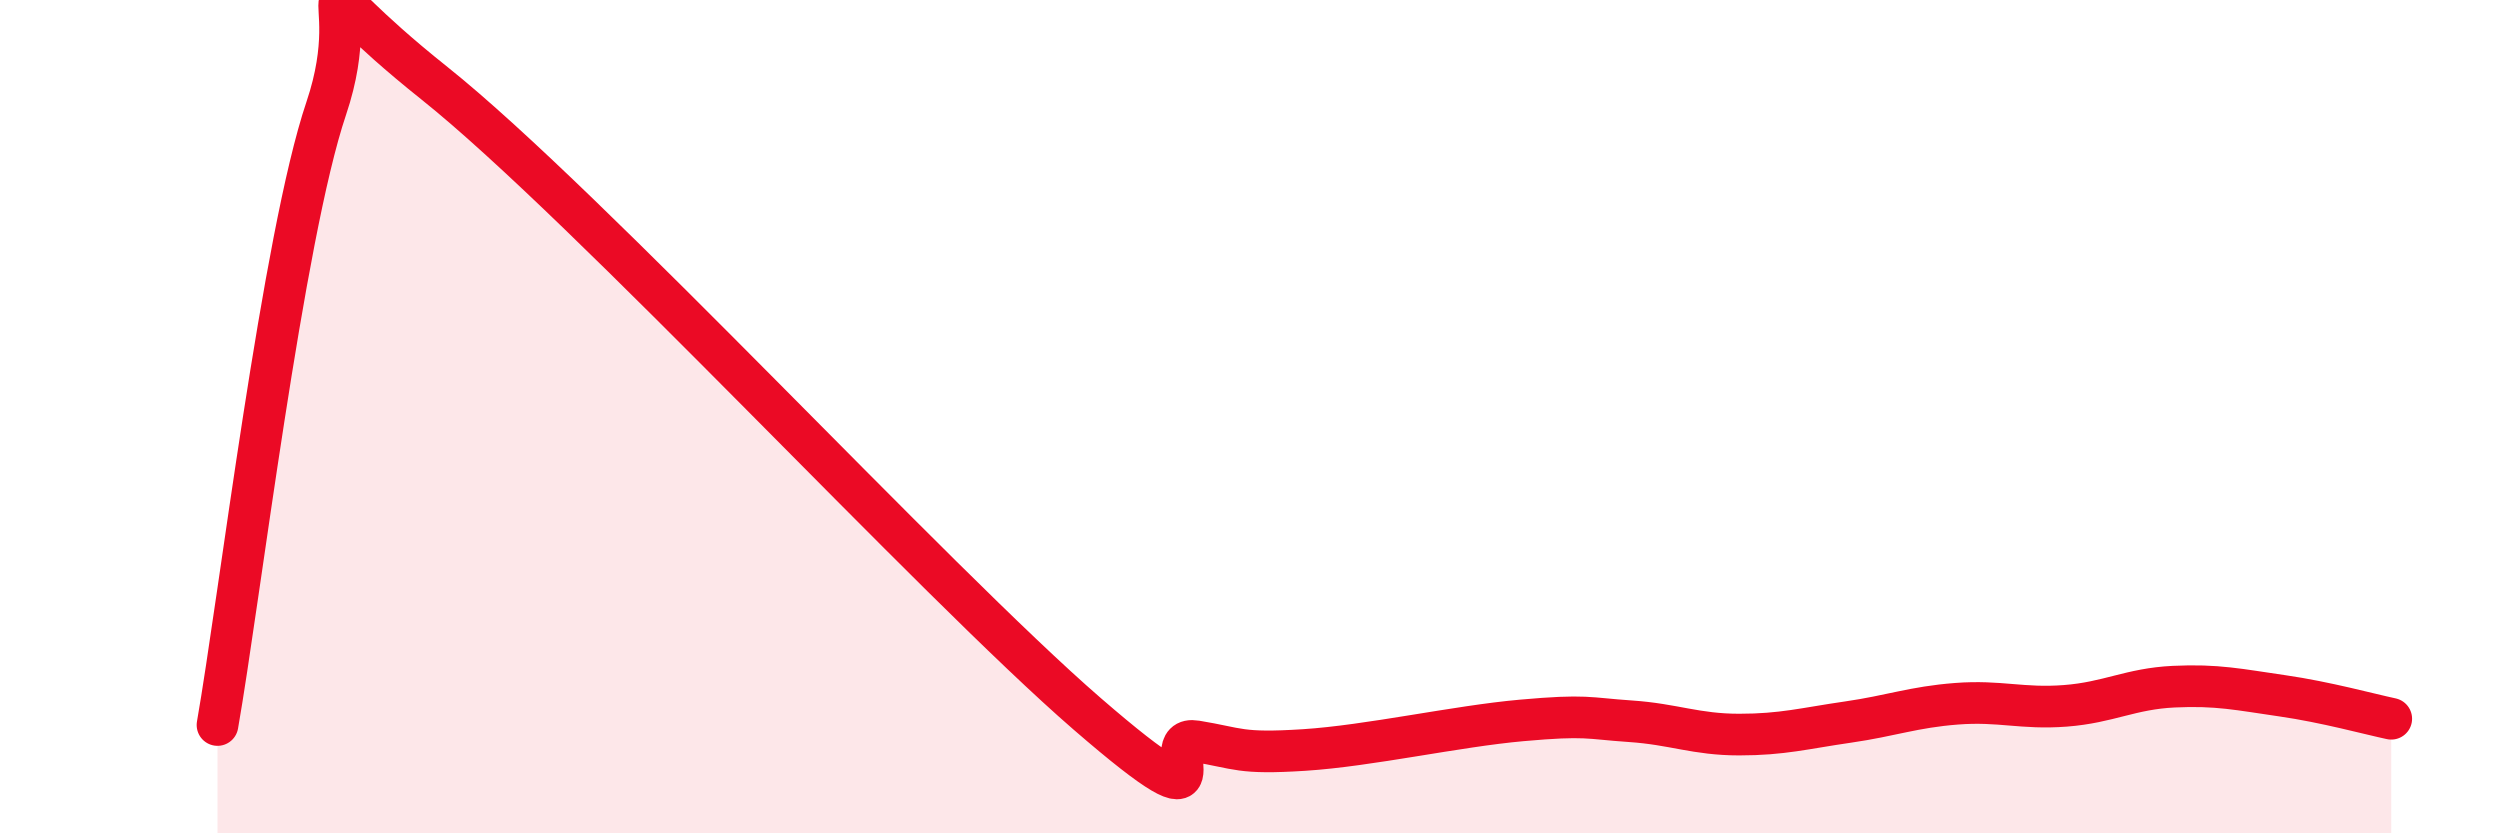
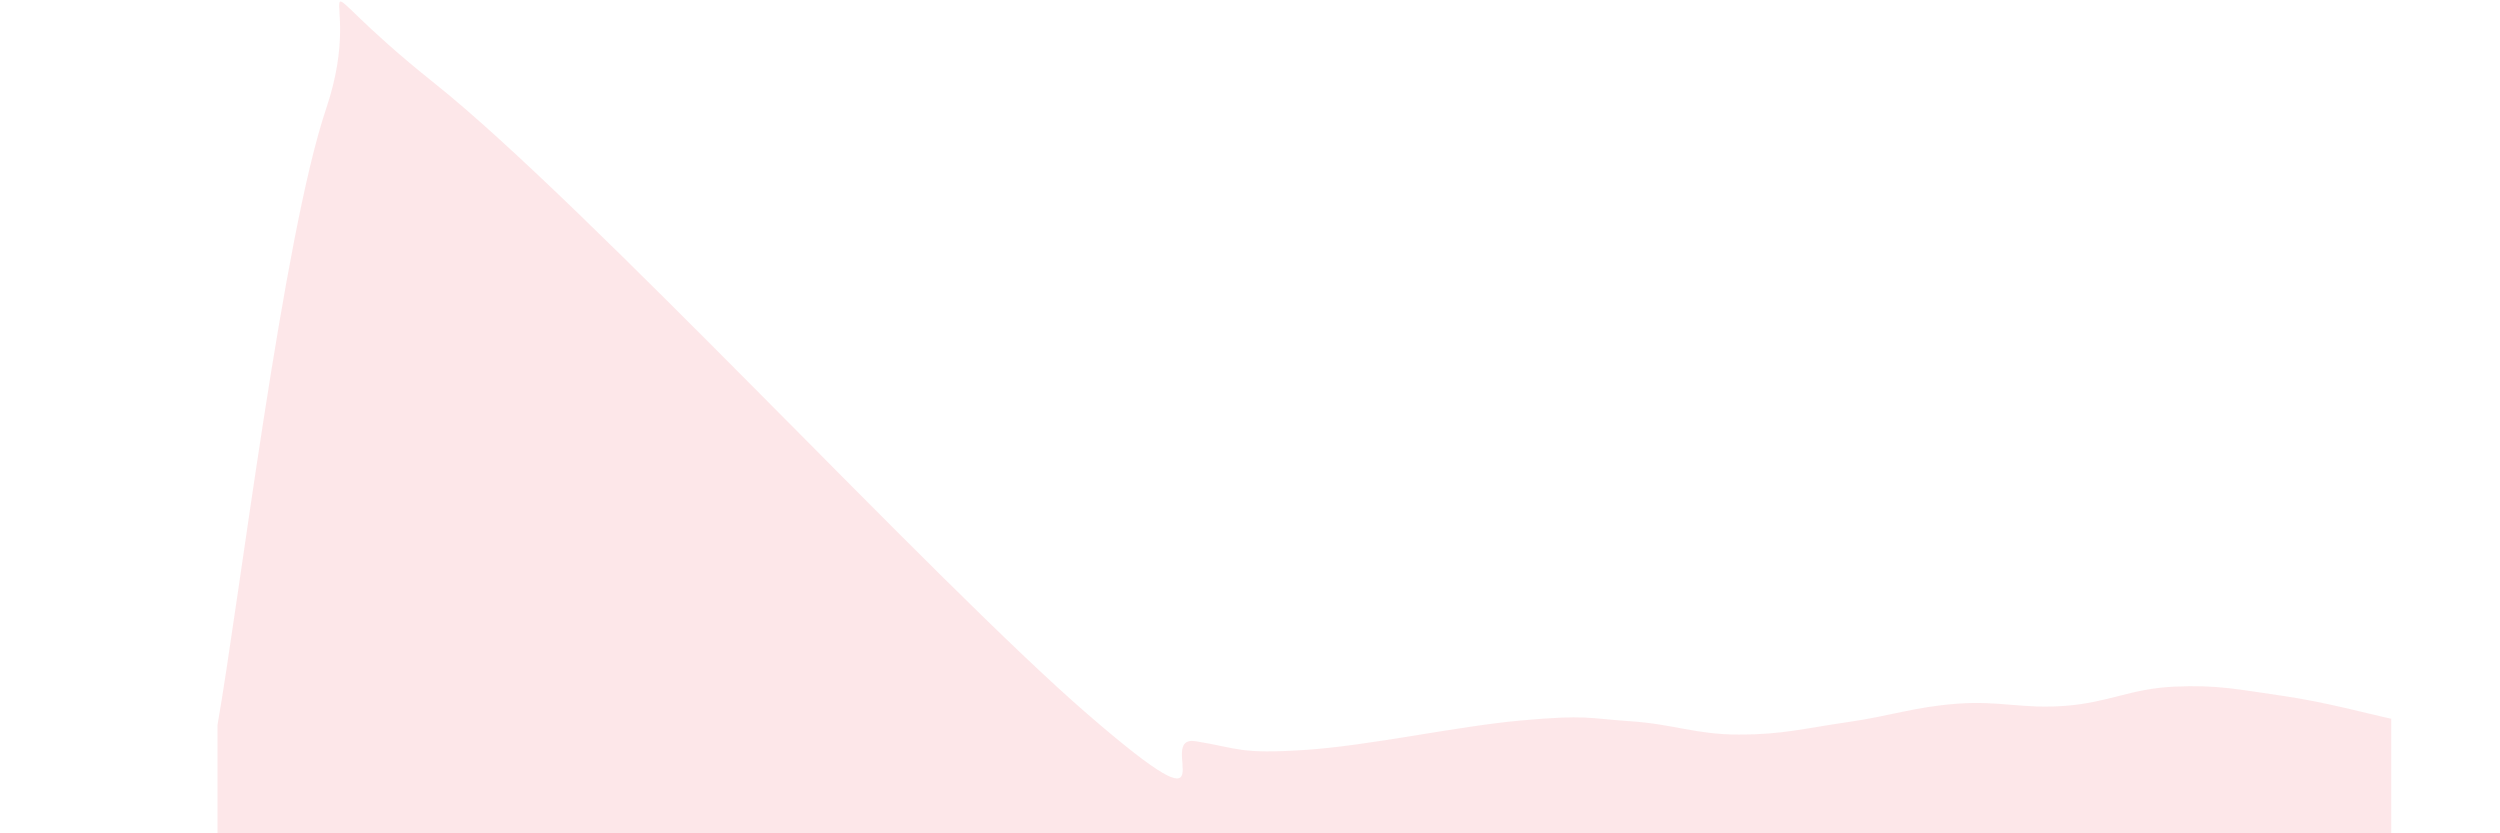
<svg xmlns="http://www.w3.org/2000/svg" width="60" height="20" viewBox="0 0 60 20">
  <path d="M 5.22,17.4 C 5.74,14.44 6.79,5.68 7.83,2.6 C 8.87,-0.48 6.78,-0.91 10.43,2 C 14.08,4.91 22.44,13.97 26.09,17.13 C 29.74,20.29 27.66,17.62 28.7,17.79 C 29.74,17.96 29.74,18.1 31.3,18 C 32.86,17.9 34.95,17.43 36.52,17.29 C 38.09,17.15 38.09,17.24 39.13,17.31 C 40.17,17.38 40.7,17.63 41.74,17.63 C 42.78,17.63 43.31,17.48 44.35,17.33 C 45.39,17.18 45.92,16.97 46.96,16.89 C 48,16.81 48.53,17.02 49.57,16.94 C 50.61,16.86 51.13,16.53 52.17,16.48 C 53.21,16.43 53.74,16.55 54.78,16.7 C 55.82,16.85 56.87,17.14 57.39,17.25L57.39 20L5.22 20Z" fill="#EB0A25" opacity="0.1" stroke-linecap="round" stroke-linejoin="round" />
-   <path d="M 5.22,17.4 C 5.74,14.44 6.79,5.68 7.83,2.6 C 8.87,-0.48 6.78,-0.91 10.43,2 C 14.08,4.91 22.44,13.97 26.09,17.13 C 29.74,20.29 27.66,17.62 28.7,17.79 C 29.74,17.96 29.74,18.1 31.3,18 C 32.86,17.9 34.95,17.43 36.52,17.29 C 38.09,17.15 38.09,17.24 39.13,17.31 C 40.17,17.38 40.7,17.63 41.74,17.63 C 42.78,17.63 43.31,17.48 44.35,17.33 C 45.39,17.18 45.92,16.97 46.96,16.89 C 48,16.81 48.53,17.02 49.57,16.94 C 50.61,16.86 51.13,16.53 52.17,16.48 C 53.21,16.43 53.74,16.55 54.78,16.7 C 55.82,16.85 56.87,17.14 57.39,17.25" stroke="#EB0A25" stroke-width="1" fill="none" stroke-linecap="round" stroke-linejoin="round" />
</svg>